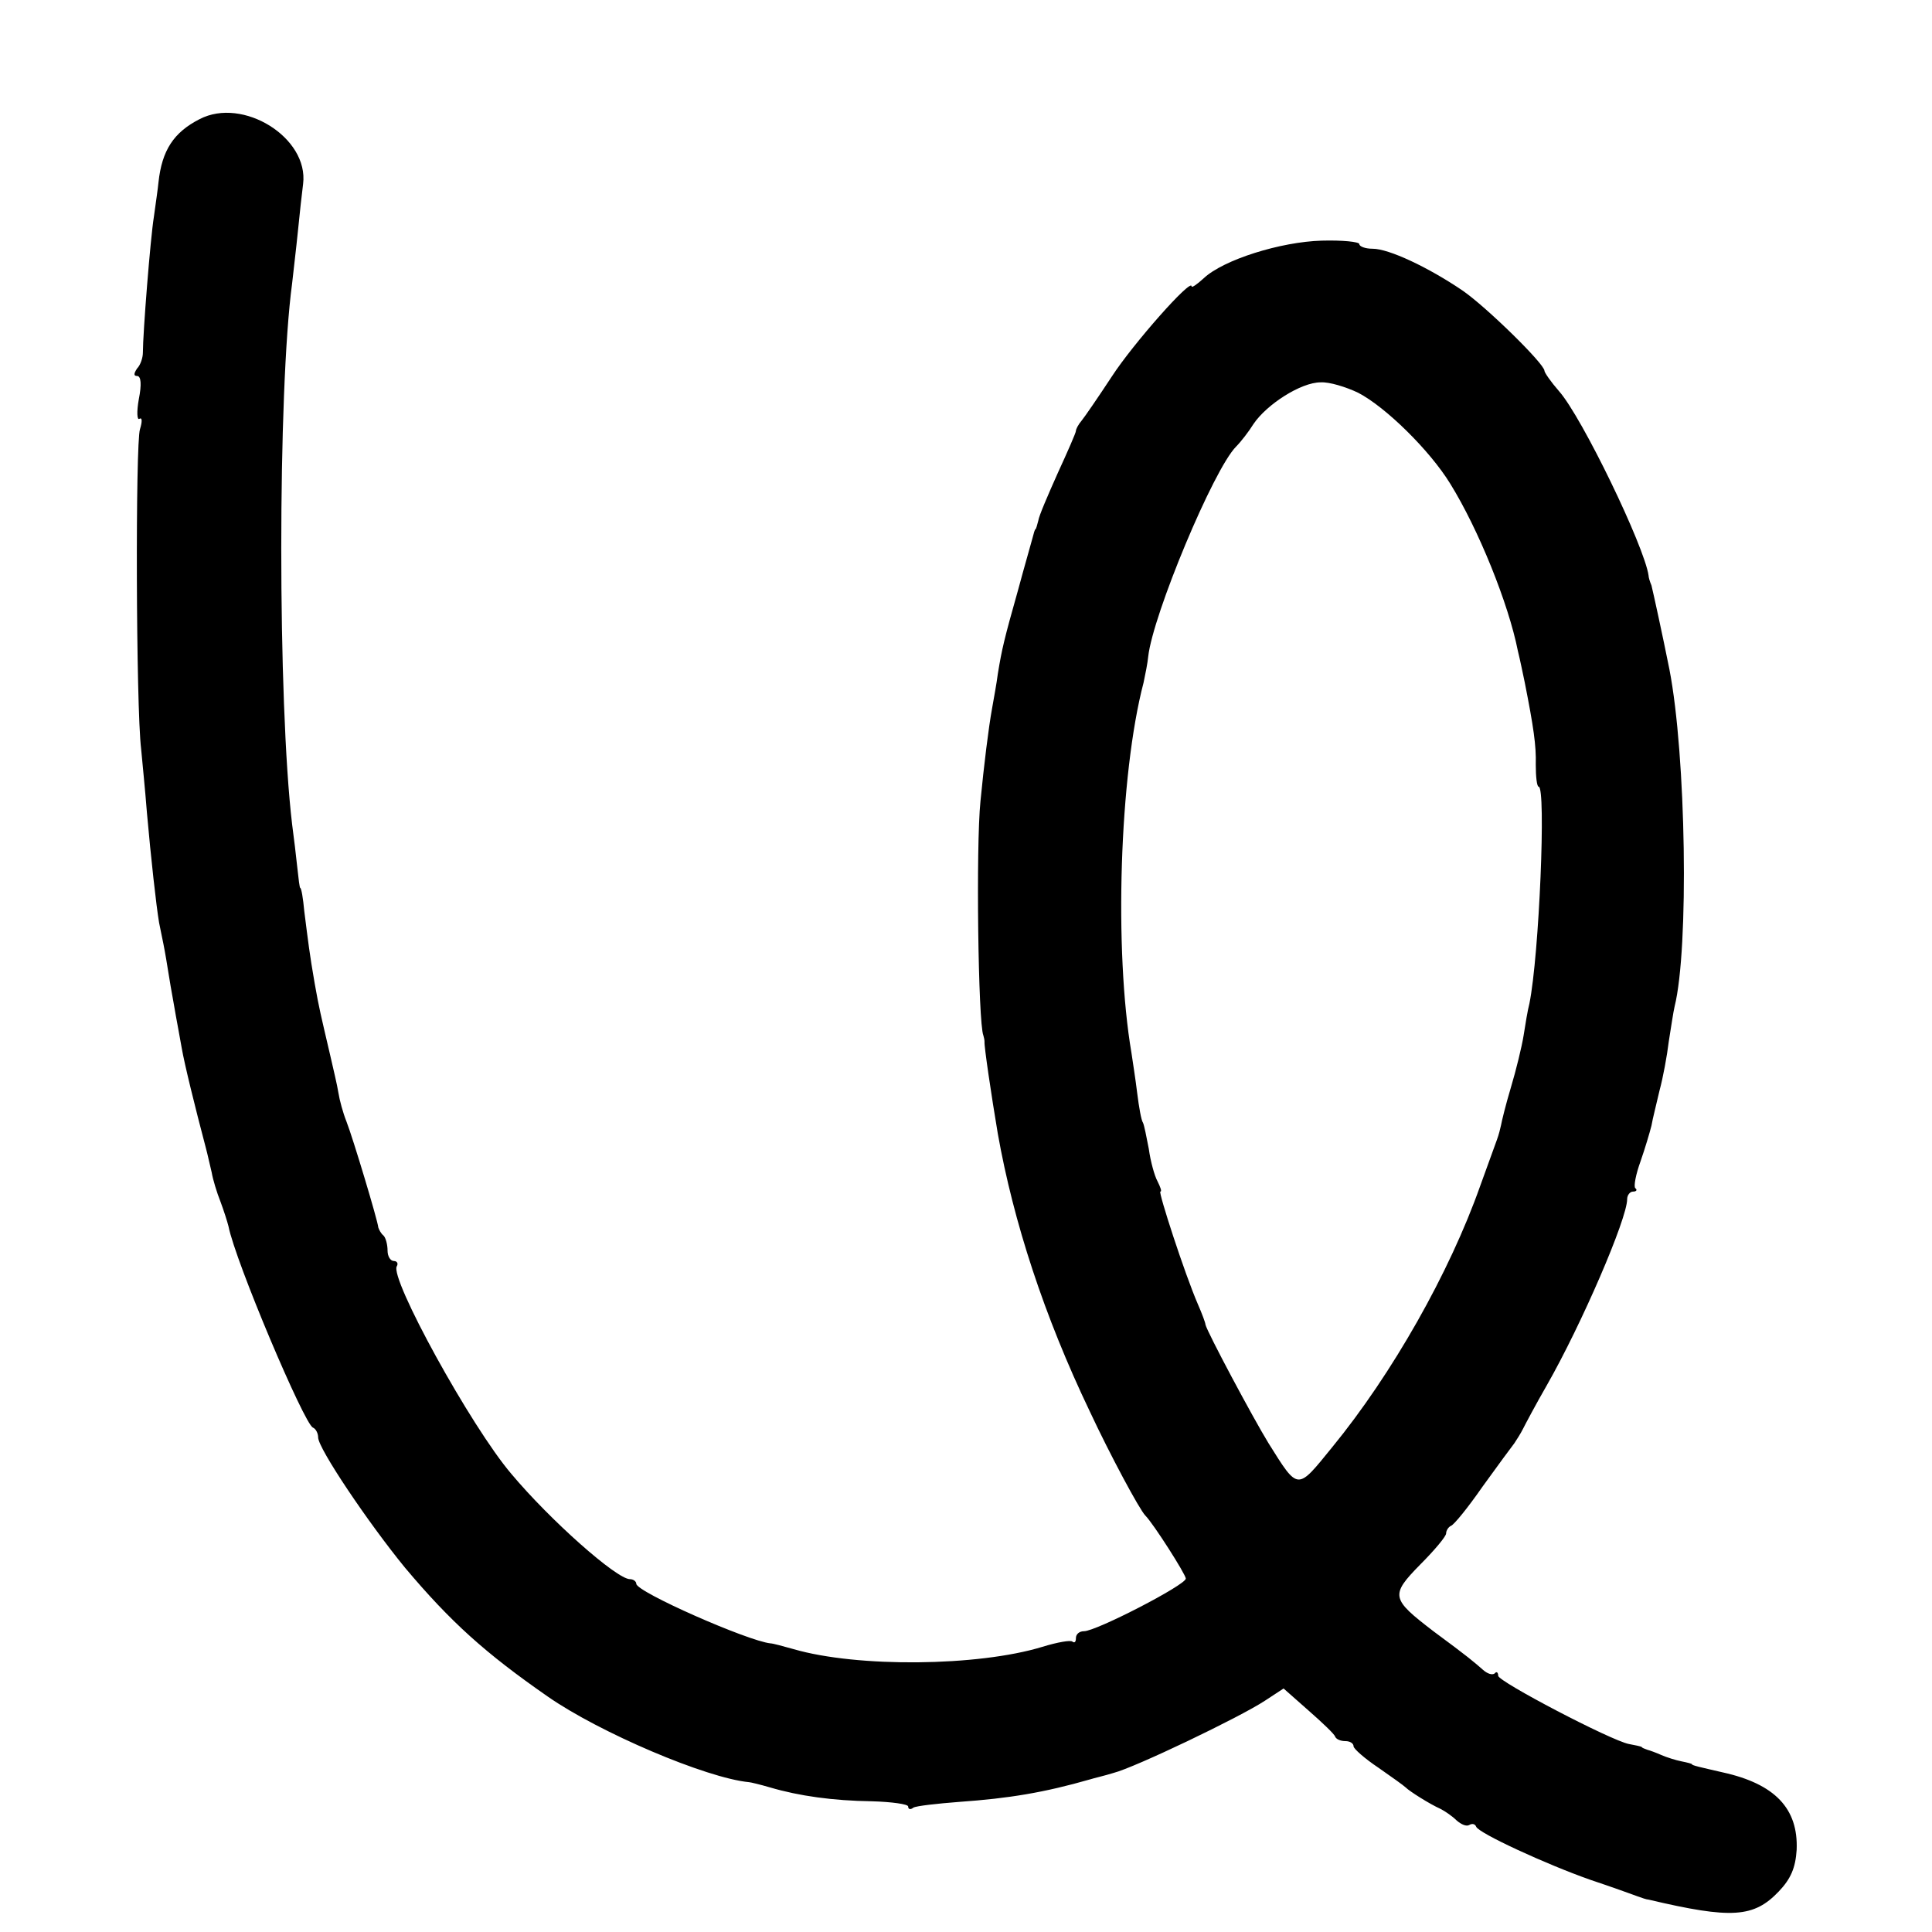
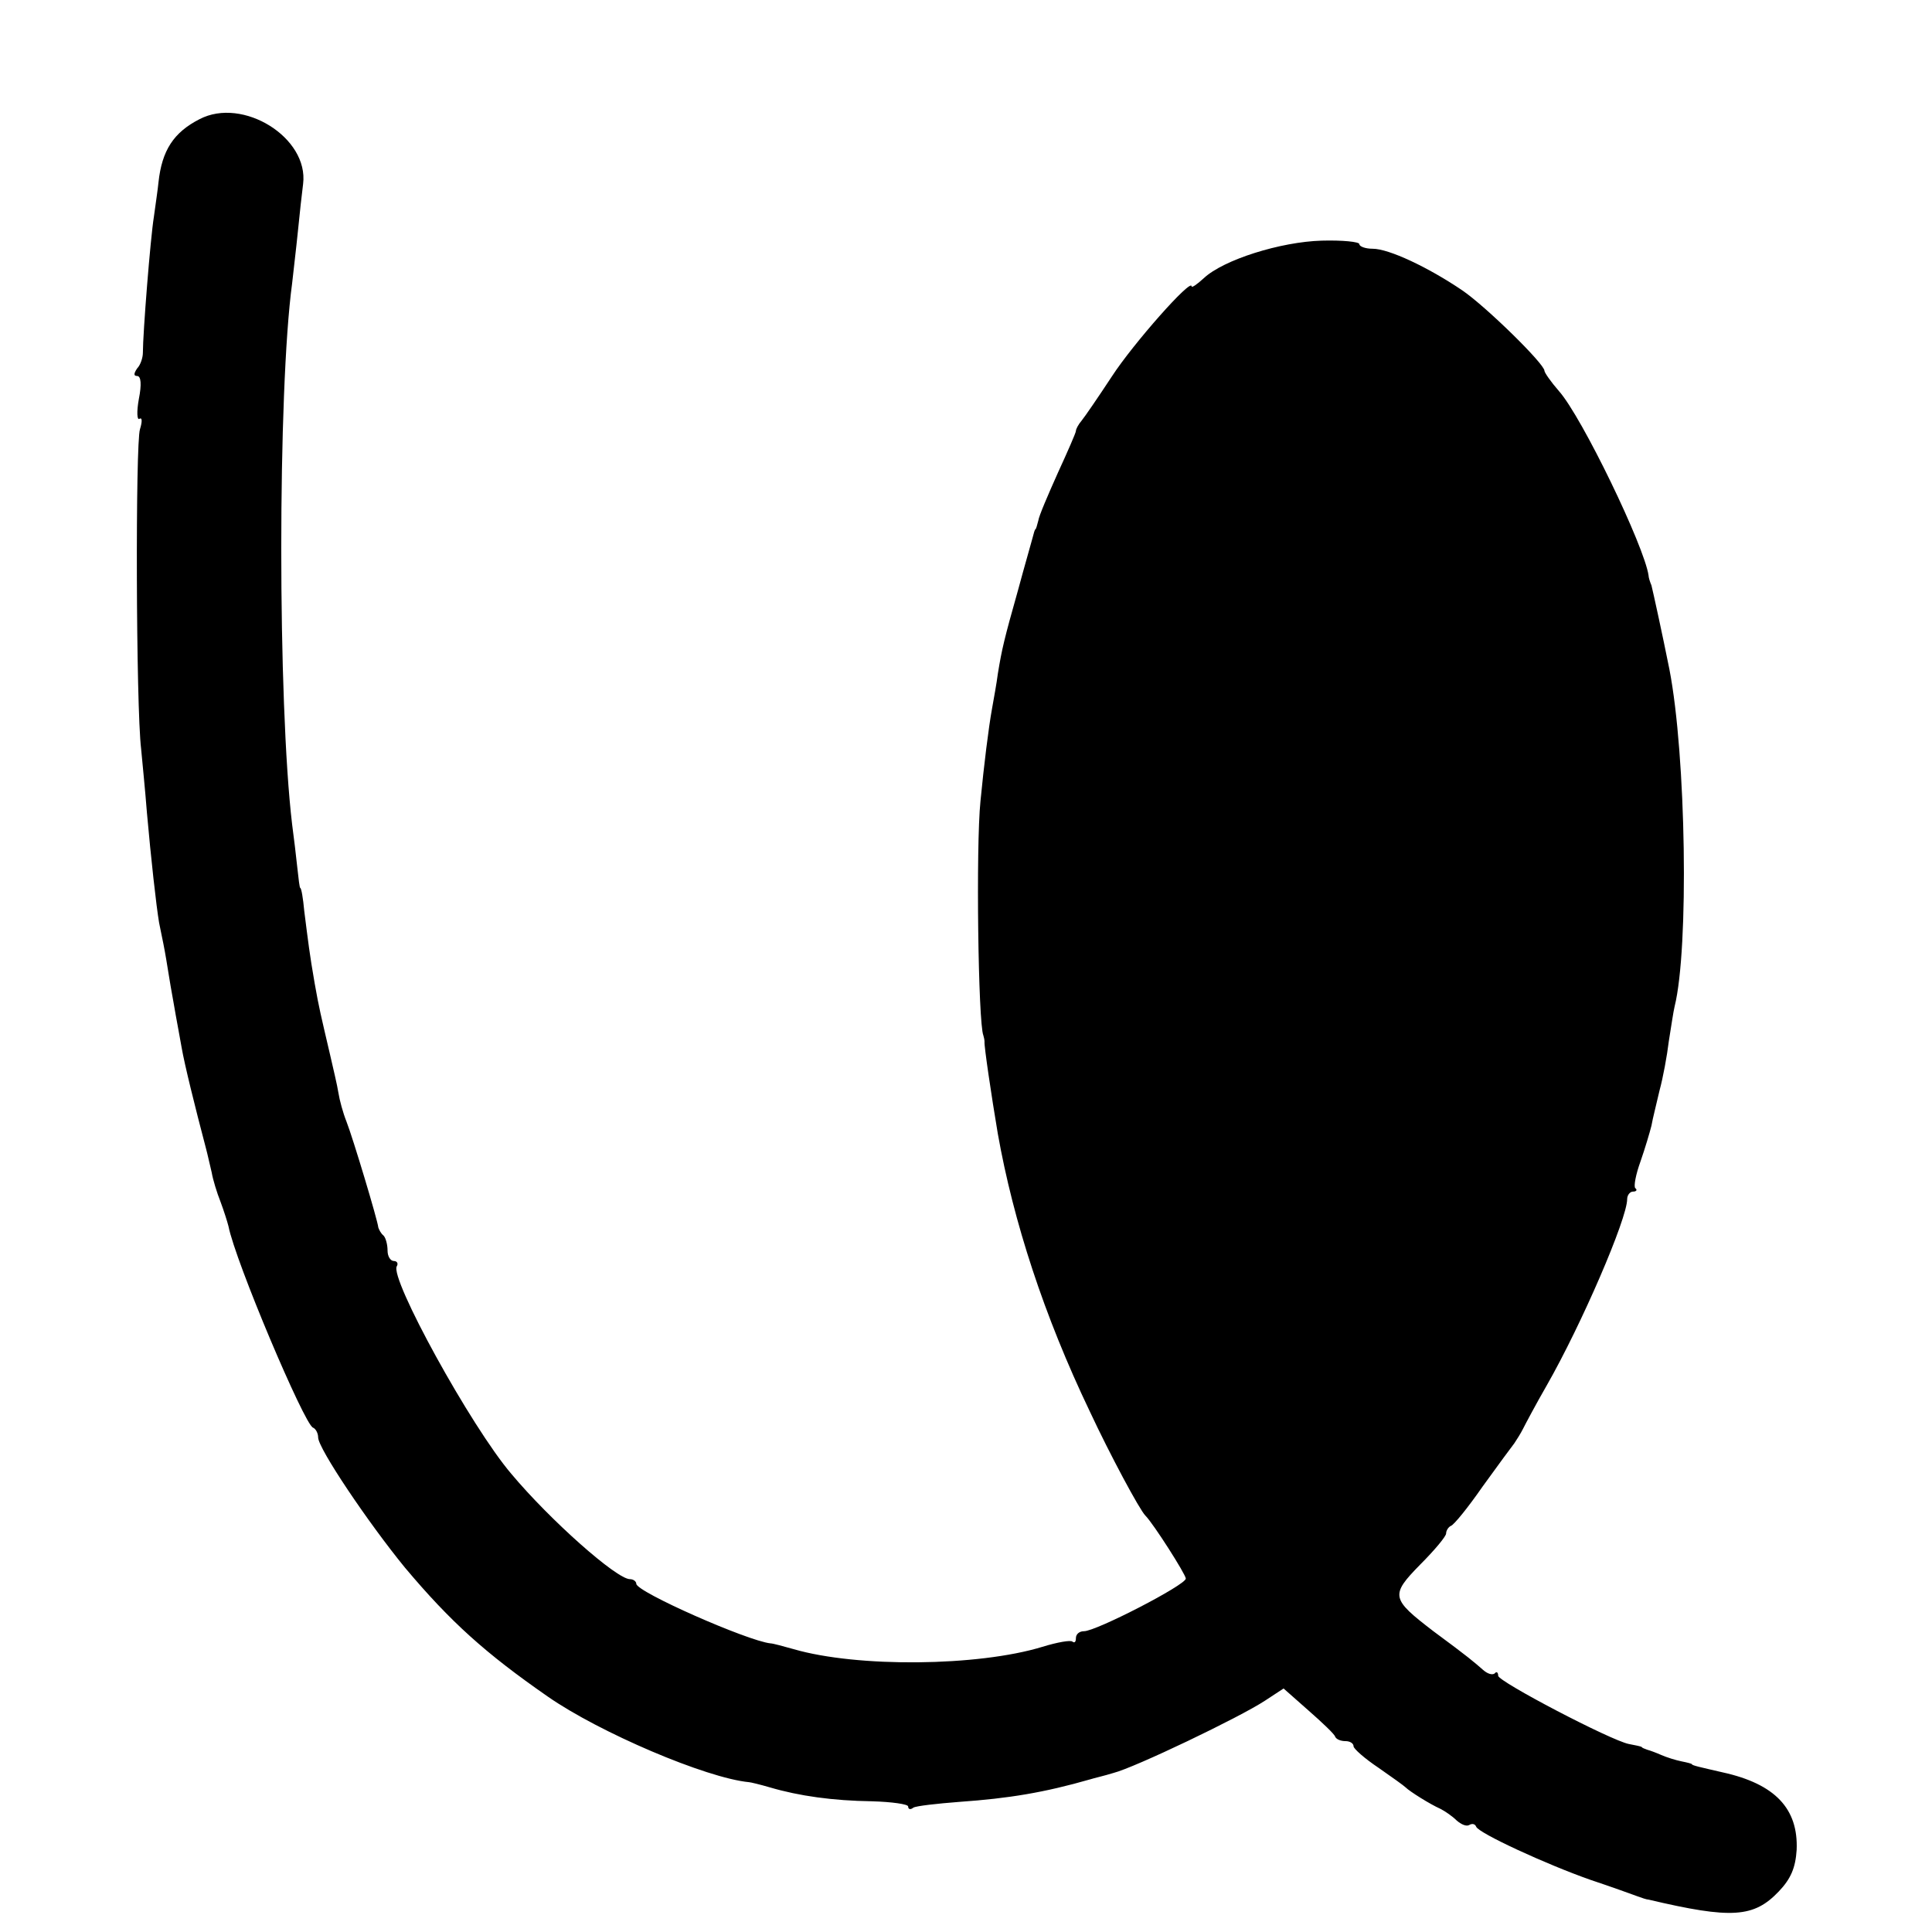
<svg xmlns="http://www.w3.org/2000/svg" version="1.0" width="334pt" height="334pt" viewBox="0 0 334 334" preserveAspectRatio="xMidYMid meet">
  <g transform="translate(0,334) scale(0.1,-0.1)" fill="#000000" stroke="none">
-     <path d="M345 3134 c-45 -23 -65 -54 -71 -109 -1 -11 -5 -38 -8 -60 -6 -37 -19 -201 -19 -235 0 -8 -4 -21 -10 -27 -6 -9 -6 -13 0 -13 7 0 8 -15 3 -40 -4 -22 -3 -37 1 -34 5 3 5 -5 1 -18 -8 -23 -7 -479 2 -553 2 -22 7 -71 10 -110 7 -79 16 -160 21 -190 2 -11 7 -33 10 -50 3 -16 7 -43 10 -60 3 -16 7 -40 9 -51 2 -12 7 -37 10 -55 5 -29 23 -102 42 -174 3 -11 7 -30 10 -42 2 -12 9 -35 15 -50 6 -16 12 -35 14 -43 12 -61 131 -342 146 -348 5 -2 9 -10 9 -17 0 -19 87 -148 150 -225 79 -94 139 -148 247 -223 89 -62 274 -141 348 -148 2 0 19 -4 36 -9 51 -15 109 -23 176 -24 35 -1 63 -5 63 -9 0 -5 4 -6 9 -2 5 3 41 7 80 10 85 6 146 16 226 39 6 2 24 6 40 11 36 9 218 96 262 125 l32 21 43 -38 c24 -21 45 -41 46 -45 2 -5 10 -8 18 -8 8 0 14 -4 14 -9 0 -4 19 -21 43 -37 23 -16 44 -31 47 -34 7 -7 42 -29 60 -37 8 -4 21 -13 28 -20 8 -7 17 -11 22 -8 5 3 10 2 12 -3 4 -11 121 -65 198 -92 36 -12 72 -25 80 -28 8 -3 17 -6 20 -6 144 -34 182 -31 225 14 21 22 29 41 31 72 3 71 -37 114 -128 134 -39 9 -53 12 -53 14 0 1 -8 3 -18 5 -10 2 -26 7 -35 11 -9 4 -20 8 -24 9 -5 2 -9 3 -10 5 -2 1 -11 3 -22 5 -31 6 -226 108 -226 118 0 6 -3 8 -6 4 -4 -3 -12 -1 -20 6 -16 14 -25 22 -86 67 -73 56 -75 62 -23 115 25 25 45 49 45 54 0 5 4 11 8 13 5 1 30 32 55 68 26 36 51 70 55 75 4 6 11 17 15 25 4 8 22 42 41 75 60 105 139 288 139 322 0 7 5 13 10 13 6 0 8 3 4 6 -3 3 1 24 9 46 8 23 16 50 19 62 2 12 9 39 14 61 6 22 13 60 16 85 4 25 8 52 10 60 25 100 20 434 -9 583 -12 60 -28 133 -31 145 -3 7 -5 14 -5 17 -7 50 -115 274 -155 319 -14 16 -25 32 -25 35 0 12 -101 111 -142 139 -59 40 -127 72 -155 72 -13 0 -23 4 -23 8 0 4 -29 7 -65 6 -71 -2 -170 -33 -204 -65 -12 -11 -21 -17 -21 -14 0 15 -101 -99 -138 -156 -23 -35 -47 -70 -52 -76 -6 -7 -10 -15 -10 -18 0 -3 -14 -35 -31 -72 -17 -38 -33 -75 -34 -83 -2 -8 -4 -15 -5 -15 -1 0 -3 -7 -5 -15 -2 -8 -14 -49 -25 -90 -24 -85 -28 -102 -35 -145 -2 -16 -7 -43 -10 -60 -6 -33 -14 -98 -20 -160 -8 -78 -4 -384 5 -405 1 -3 2 -8 2 -11 -1 -6 12 -94 23 -159 27 -152 80 -315 159 -480 35 -75 86 -170 96 -180 14 -14 70 -102 70 -109 0 -11 -155 -91 -176 -91 -8 0 -14 -5 -14 -12 0 -6 -2 -9 -6 -6 -3 3 -26 -1 -52 -9 -111 -34 -320 -36 -430 -4 -18 5 -36 10 -40 10 -39 4 -232 89 -232 103 0 4 -5 8 -11 8 -23 0 -138 102 -205 182 -70 82 -211 339 -198 359 3 5 0 9 -5 9 -6 0 -11 8 -11 18 0 10 -3 22 -7 26 -5 4 -8 11 -9 14 -1 12 -44 155 -55 183 -6 15 -12 37 -14 50 -2 13 -9 42 -14 64 -17 73 -19 80 -27 125 -9 52 -11 70 -18 125 -2 22 -5 40 -7 40 -1 0 -3 16 -5 35 -2 19 -6 53 -9 75 -25 210 -25 750 0 935 2 19 7 60 10 90 3 30 7 67 9 82 10 80 -104 151 -179 112z m2003 -473 c48 -25 124 -100 159 -157 49 -79 101 -208 117 -289 4 -16 9 -41 12 -55 15 -76 20 -109 19 -142 0 -21 2 -38 5 -38 13 0 1 -291 -16 -375 -3 -11 -7 -36 -10 -55 -3 -19 -13 -60 -22 -90 -9 -30 -16 -59 -17 -65 -1 -5 -4 -17 -7 -25 -3 -8 -16 -44 -29 -80 -53 -150 -152 -325 -256 -452 -61 -75 -58 -76 -110 7 -27 44 -106 192 -109 205 0 3 -6 19 -13 35 -23 53 -69 195 -65 195 3 0 0 8 -5 18 -5 9 -12 34 -15 56 -4 21 -8 41 -10 45 -3 4 -7 27 -10 51 -3 25 -8 56 -10 70 -30 176 -21 480 21 640 3 14 7 34 8 45 8 72 113 324 152 363 8 8 22 26 30 39 23 34 82 72 116 72 15 1 44 -8 65 -18z" />
+     <path d="M345 3134 c-45 -23 -65 -54 -71 -109 -1 -11 -5 -38 -8 -60 -6 -37 -19 -201 -19 -235 0 -8 -4 -21 -10 -27 -6 -9 -6 -13 0 -13 7 0 8 -15 3 -40 -4 -22 -3 -37 1 -34 5 3 5 -5 1 -18 -8 -23 -7 -479 2 -553 2 -22 7 -71 10 -110 7 -79 16 -160 21 -190 2 -11 7 -33 10 -50 3 -16 7 -43 10 -60 3 -16 7 -40 9 -51 2 -12 7 -37 10 -55 5 -29 23 -102 42 -174 3 -11 7 -30 10 -42 2 -12 9 -35 15 -50 6 -16 12 -35 14 -43 12 -61 131 -342 146 -348 5 -2 9 -10 9 -17 0 -19 87 -148 150 -225 79 -94 139 -148 247 -223 89 -62 274 -141 348 -148 2 0 19 -4 36 -9 51 -15 109 -23 176 -24 35 -1 63 -5 63 -9 0 -5 4 -6 9 -2 5 3 41 7 80 10 85 6 146 16 226 39 6 2 24 6 40 11 36 9 218 96 262 125 l32 21 43 -38 c24 -21 45 -41 46 -45 2 -5 10 -8 18 -8 8 0 14 -4 14 -9 0 -4 19 -21 43 -37 23 -16 44 -31 47 -34 7 -7 42 -29 60 -37 8 -4 21 -13 28 -20 8 -7 17 -11 22 -8 5 3 10 2 12 -3 4 -11 121 -65 198 -92 36 -12 72 -25 80 -28 8 -3 17 -6 20 -6 144 -34 182 -31 225 14 21 22 29 41 31 72 3 71 -37 114 -128 134 -39 9 -53 12 -53 14 0 1 -8 3 -18 5 -10 2 -26 7 -35 11 -9 4 -20 8 -24 9 -5 2 -9 3 -10 5 -2 1 -11 3 -22 5 -31 6 -226 108 -226 118 0 6 -3 8 -6 4 -4 -3 -12 -1 -20 6 -16 14 -25 22 -86 67 -73 56 -75 62 -23 115 25 25 45 49 45 54 0 5 4 11 8 13 5 1 30 32 55 68 26 36 51 70 55 75 4 6 11 17 15 25 4 8 22 42 41 75 60 105 139 288 139 322 0 7 5 13 10 13 6 0 8 3 4 6 -3 3 1 24 9 46 8 23 16 50 19 62 2 12 9 39 14 61 6 22 13 60 16 85 4 25 8 52 10 60 25 100 20 434 -9 583 -12 60 -28 133 -31 145 -3 7 -5 14 -5 17 -7 50 -115 274 -155 319 -14 16 -25 32 -25 35 0 12 -101 111 -142 139 -59 40 -127 72 -155 72 -13 0 -23 4 -23 8 0 4 -29 7 -65 6 -71 -2 -170 -33 -204 -65 -12 -11 -21 -17 -21 -14 0 15 -101 -99 -138 -156 -23 -35 -47 -70 -52 -76 -6 -7 -10 -15 -10 -18 0 -3 -14 -35 -31 -72 -17 -38 -33 -75 -34 -83 -2 -8 -4 -15 -5 -15 -1 0 -3 -7 -5 -15 -2 -8 -14 -49 -25 -90 -24 -85 -28 -102 -35 -145 -2 -16 -7 -43 -10 -60 -6 -33 -14 -98 -20 -160 -8 -78 -4 -384 5 -405 1 -3 2 -8 2 -11 -1 -6 12 -94 23 -159 27 -152 80 -315 159 -480 35 -75 86 -170 96 -180 14 -14 70 -102 70 -109 0 -11 -155 -91 -176 -91 -8 0 -14 -5 -14 -12 0 -6 -2 -9 -6 -6 -3 3 -26 -1 -52 -9 -111 -34 -320 -36 -430 -4 -18 5 -36 10 -40 10 -39 4 -232 89 -232 103 0 4 -5 8 -11 8 -23 0 -138 102 -205 182 -70 82 -211 339 -198 359 3 5 0 9 -5 9 -6 0 -11 8 -11 18 0 10 -3 22 -7 26 -5 4 -8 11 -9 14 -1 12 -44 155 -55 183 -6 15 -12 37 -14 50 -2 13 -9 42 -14 64 -17 73 -19 80 -27 125 -9 52 -11 70 -18 125 -2 22 -5 40 -7 40 -1 0 -3 16 -5 35 -2 19 -6 53 -9 75 -25 210 -25 750 0 935 2 19 7 60 10 90 3 30 7 67 9 82 10 80 -104 151 -179 112z m2003 -473 z" />
  </g>
</svg>